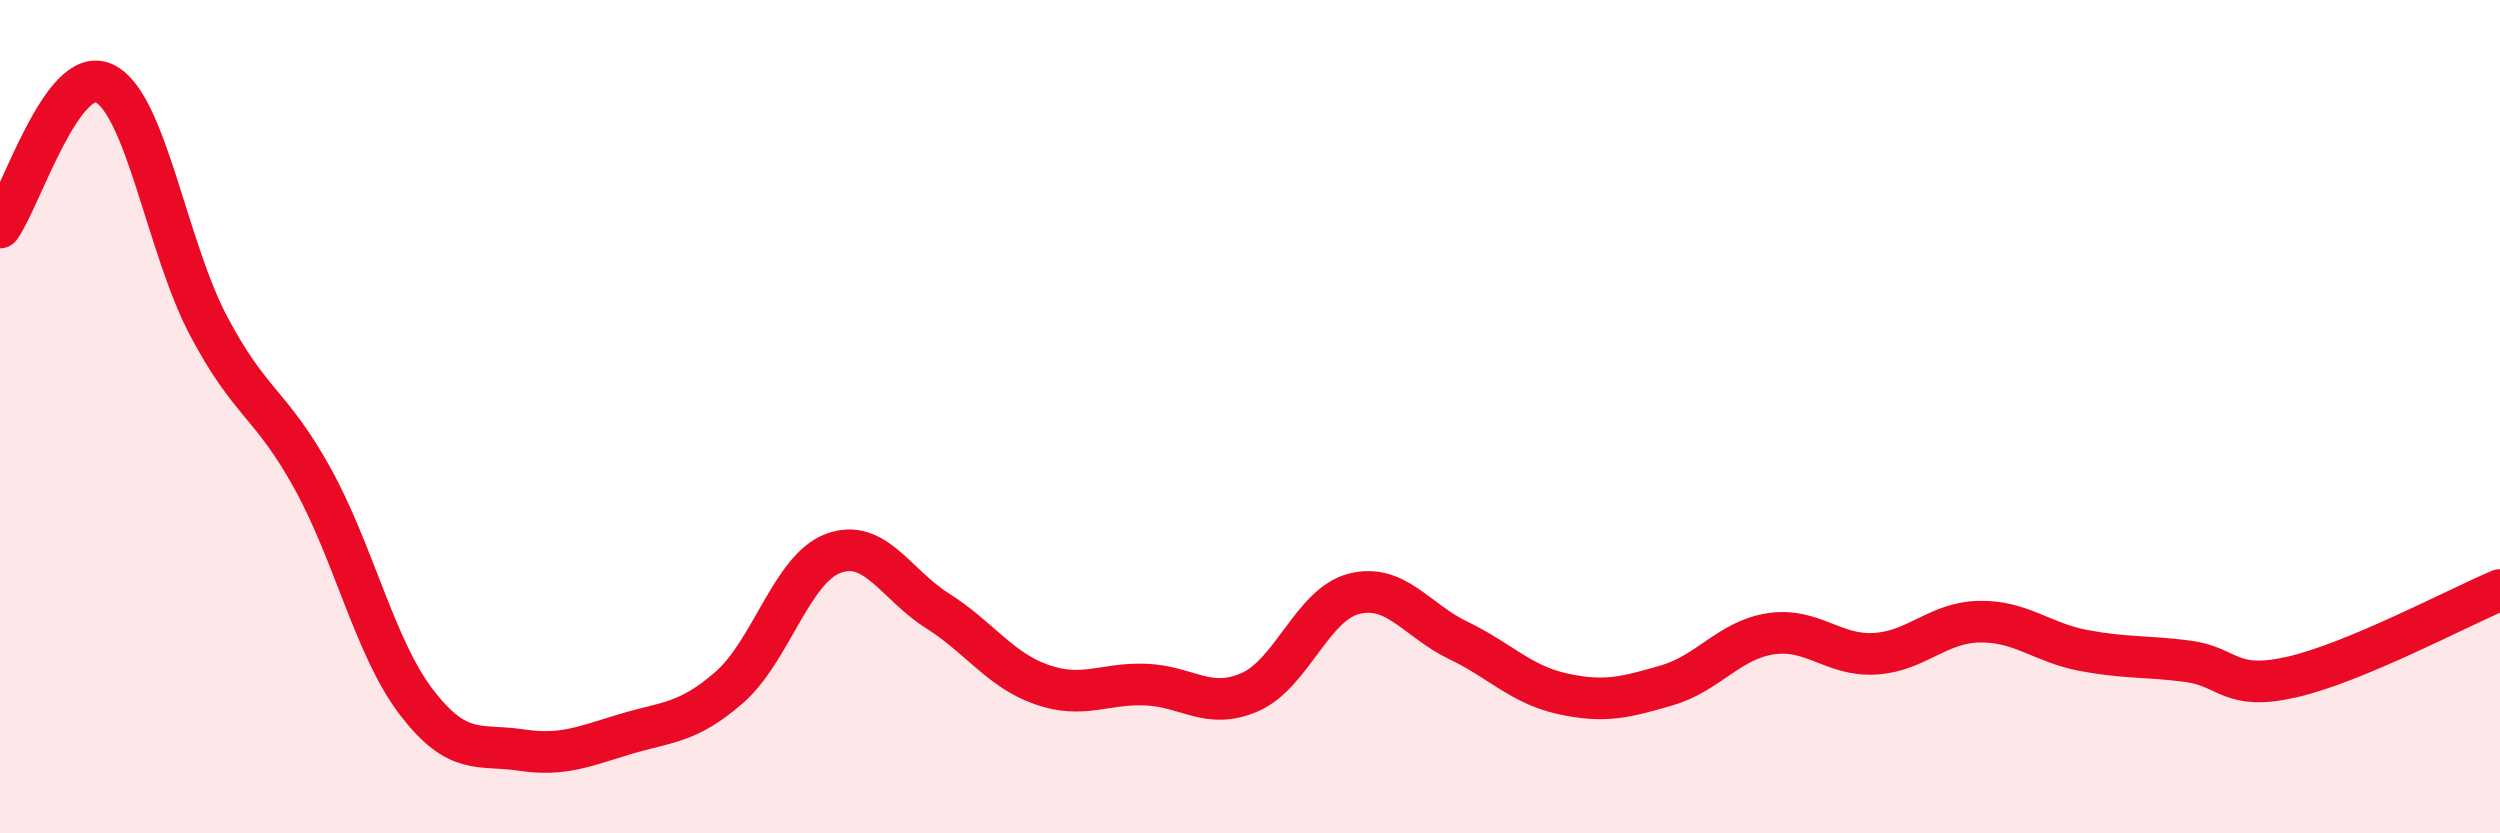
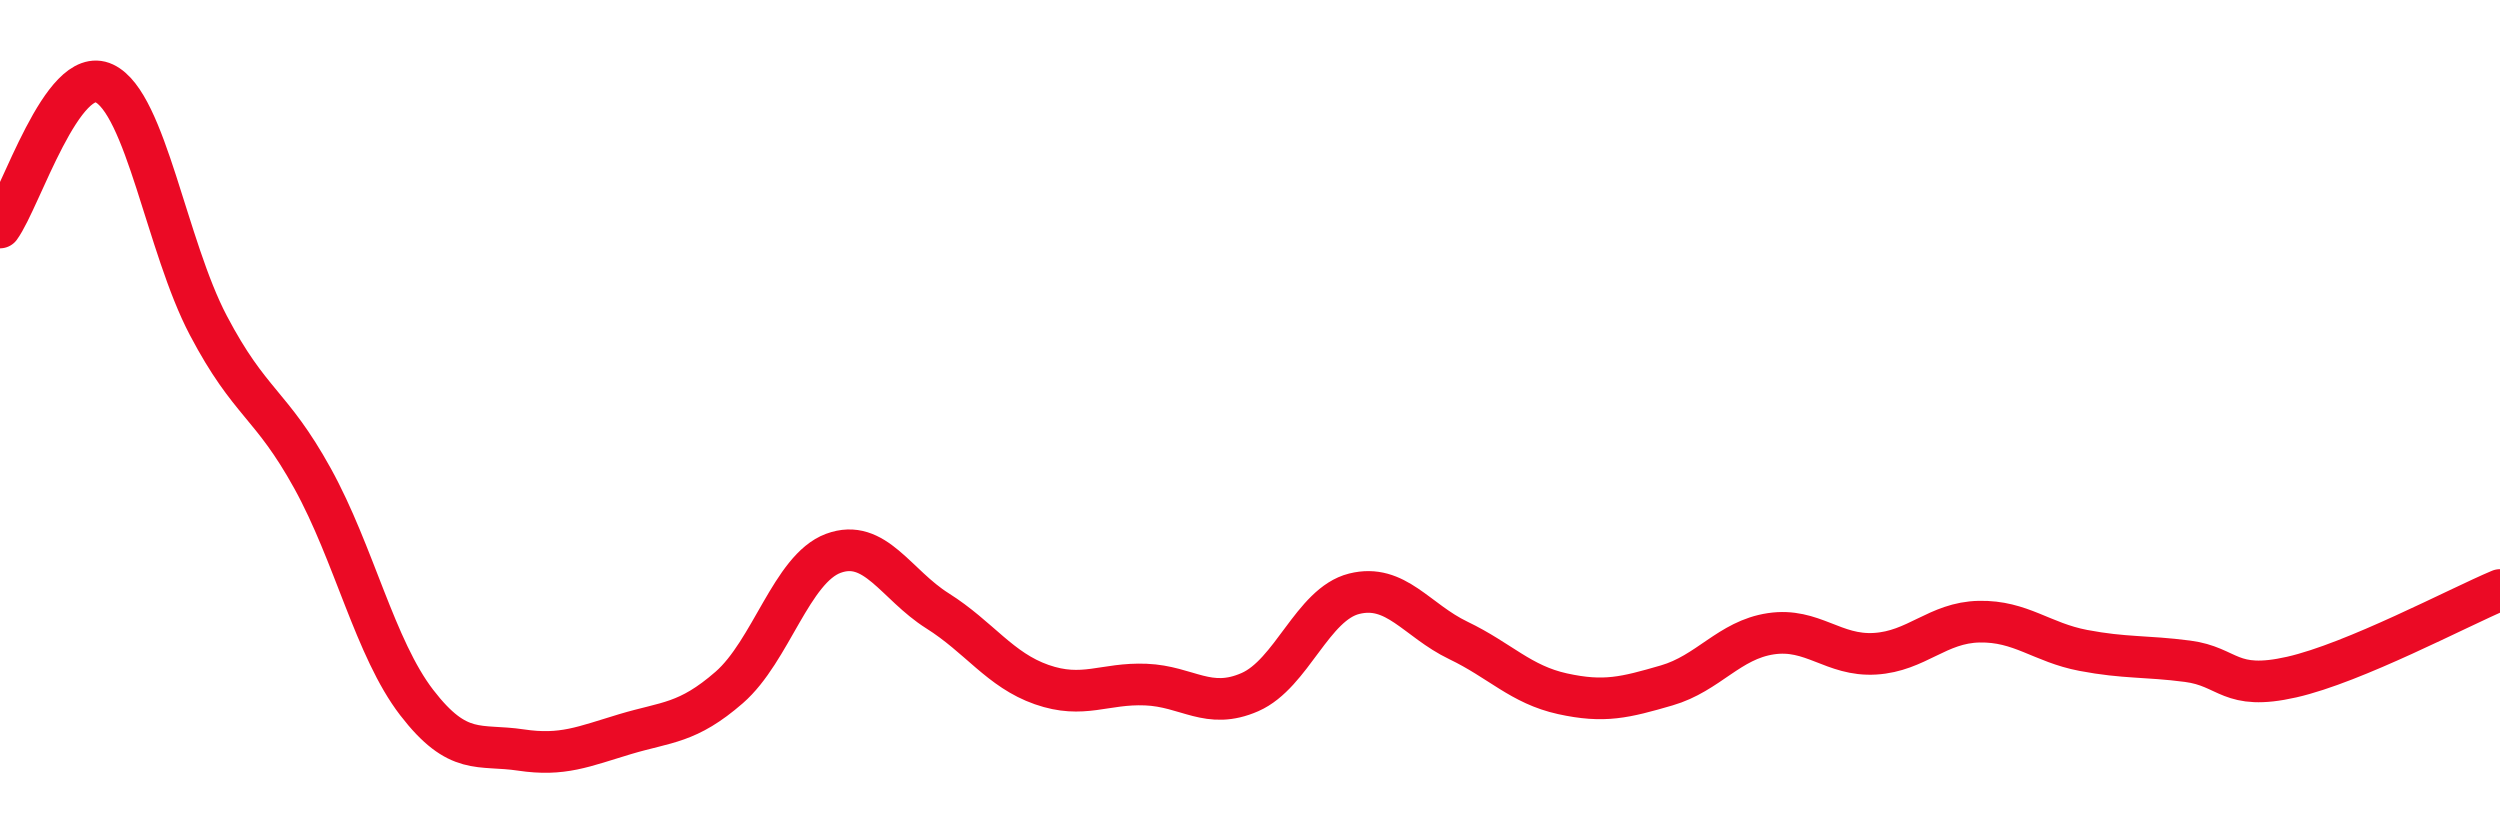
<svg xmlns="http://www.w3.org/2000/svg" width="60" height="20" viewBox="0 0 60 20">
-   <path d="M 0,5.46 C 0.5,4.77 1.5,1.53 2.5,2 C 3.5,2.47 4,5.91 5,7.81 C 6,9.71 6.5,9.67 7.5,11.48 C 8.5,13.29 9,15.56 10,16.86 C 11,18.16 11.5,17.85 12.5,18 C 13.5,18.15 14,17.92 15,17.62 C 16,17.32 16.5,17.37 17.5,16.5 C 18.5,15.63 19,13.65 20,13.28 C 21,12.91 21.5,14.03 22.5,14.66 C 23.5,15.29 24,16.08 25,16.43 C 26,16.78 26.5,16.39 27.5,16.43 C 28.5,16.47 29,17.05 30,16.61 C 31,16.17 31.5,14.5 32.5,14.25 C 33.5,14 34,14.89 35,15.37 C 36,15.85 36.5,16.43 37.5,16.65 C 38.5,16.87 39,16.74 40,16.45 C 41,16.16 41.5,15.36 42.5,15.21 C 43.5,15.06 44,15.75 45,15.69 C 46,15.63 46.5,14.94 47.5,14.92 C 48.5,14.9 49,15.42 50,15.61 C 51,15.8 51.5,15.74 52.5,15.87 C 53.5,16 53.5,16.59 55,16.25 C 56.5,15.91 59,14.58 60,14.16L60 20L0 20Z" fill="#EB0A25" opacity="0.1" stroke-linecap="round" stroke-linejoin="round" />
  <path d="M 0,5.46 C 0.5,4.77 1.5,1.53 2.5,2 C 3.5,2.47 4,5.91 5,7.81 C 6,9.71 6.5,9.67 7.5,11.48 C 8.5,13.29 9,15.56 10,16.86 C 11,18.16 11.5,17.85 12.5,18 C 13.5,18.15 14,17.92 15,17.62 C 16,17.32 16.5,17.37 17.5,16.5 C 18.5,15.63 19,13.65 20,13.28 C 21,12.91 21.5,14.03 22.5,14.66 C 23.5,15.29 24,16.08 25,16.43 C 26,16.78 26.5,16.39 27.5,16.43 C 28.5,16.47 29,17.05 30,16.61 C 31,16.17 31.5,14.5 32.5,14.25 C 33.5,14 34,14.89 35,15.37 C 36,15.85 36.5,16.43 37.5,16.65 C 38.5,16.87 39,16.74 40,16.45 C 41,16.16 41.5,15.36 42.5,15.21 C 43.5,15.06 44,15.75 45,15.69 C 46,15.63 46.5,14.94 47.5,14.92 C 48.5,14.9 49,15.42 50,15.61 C 51,15.8 51.5,15.74 52.5,15.87 C 53.5,16 53.5,16.59 55,16.25 C 56.5,15.91 59,14.58 60,14.16" stroke="#EB0A25" stroke-width="1" fill="none" stroke-linecap="round" stroke-linejoin="round" />
</svg>